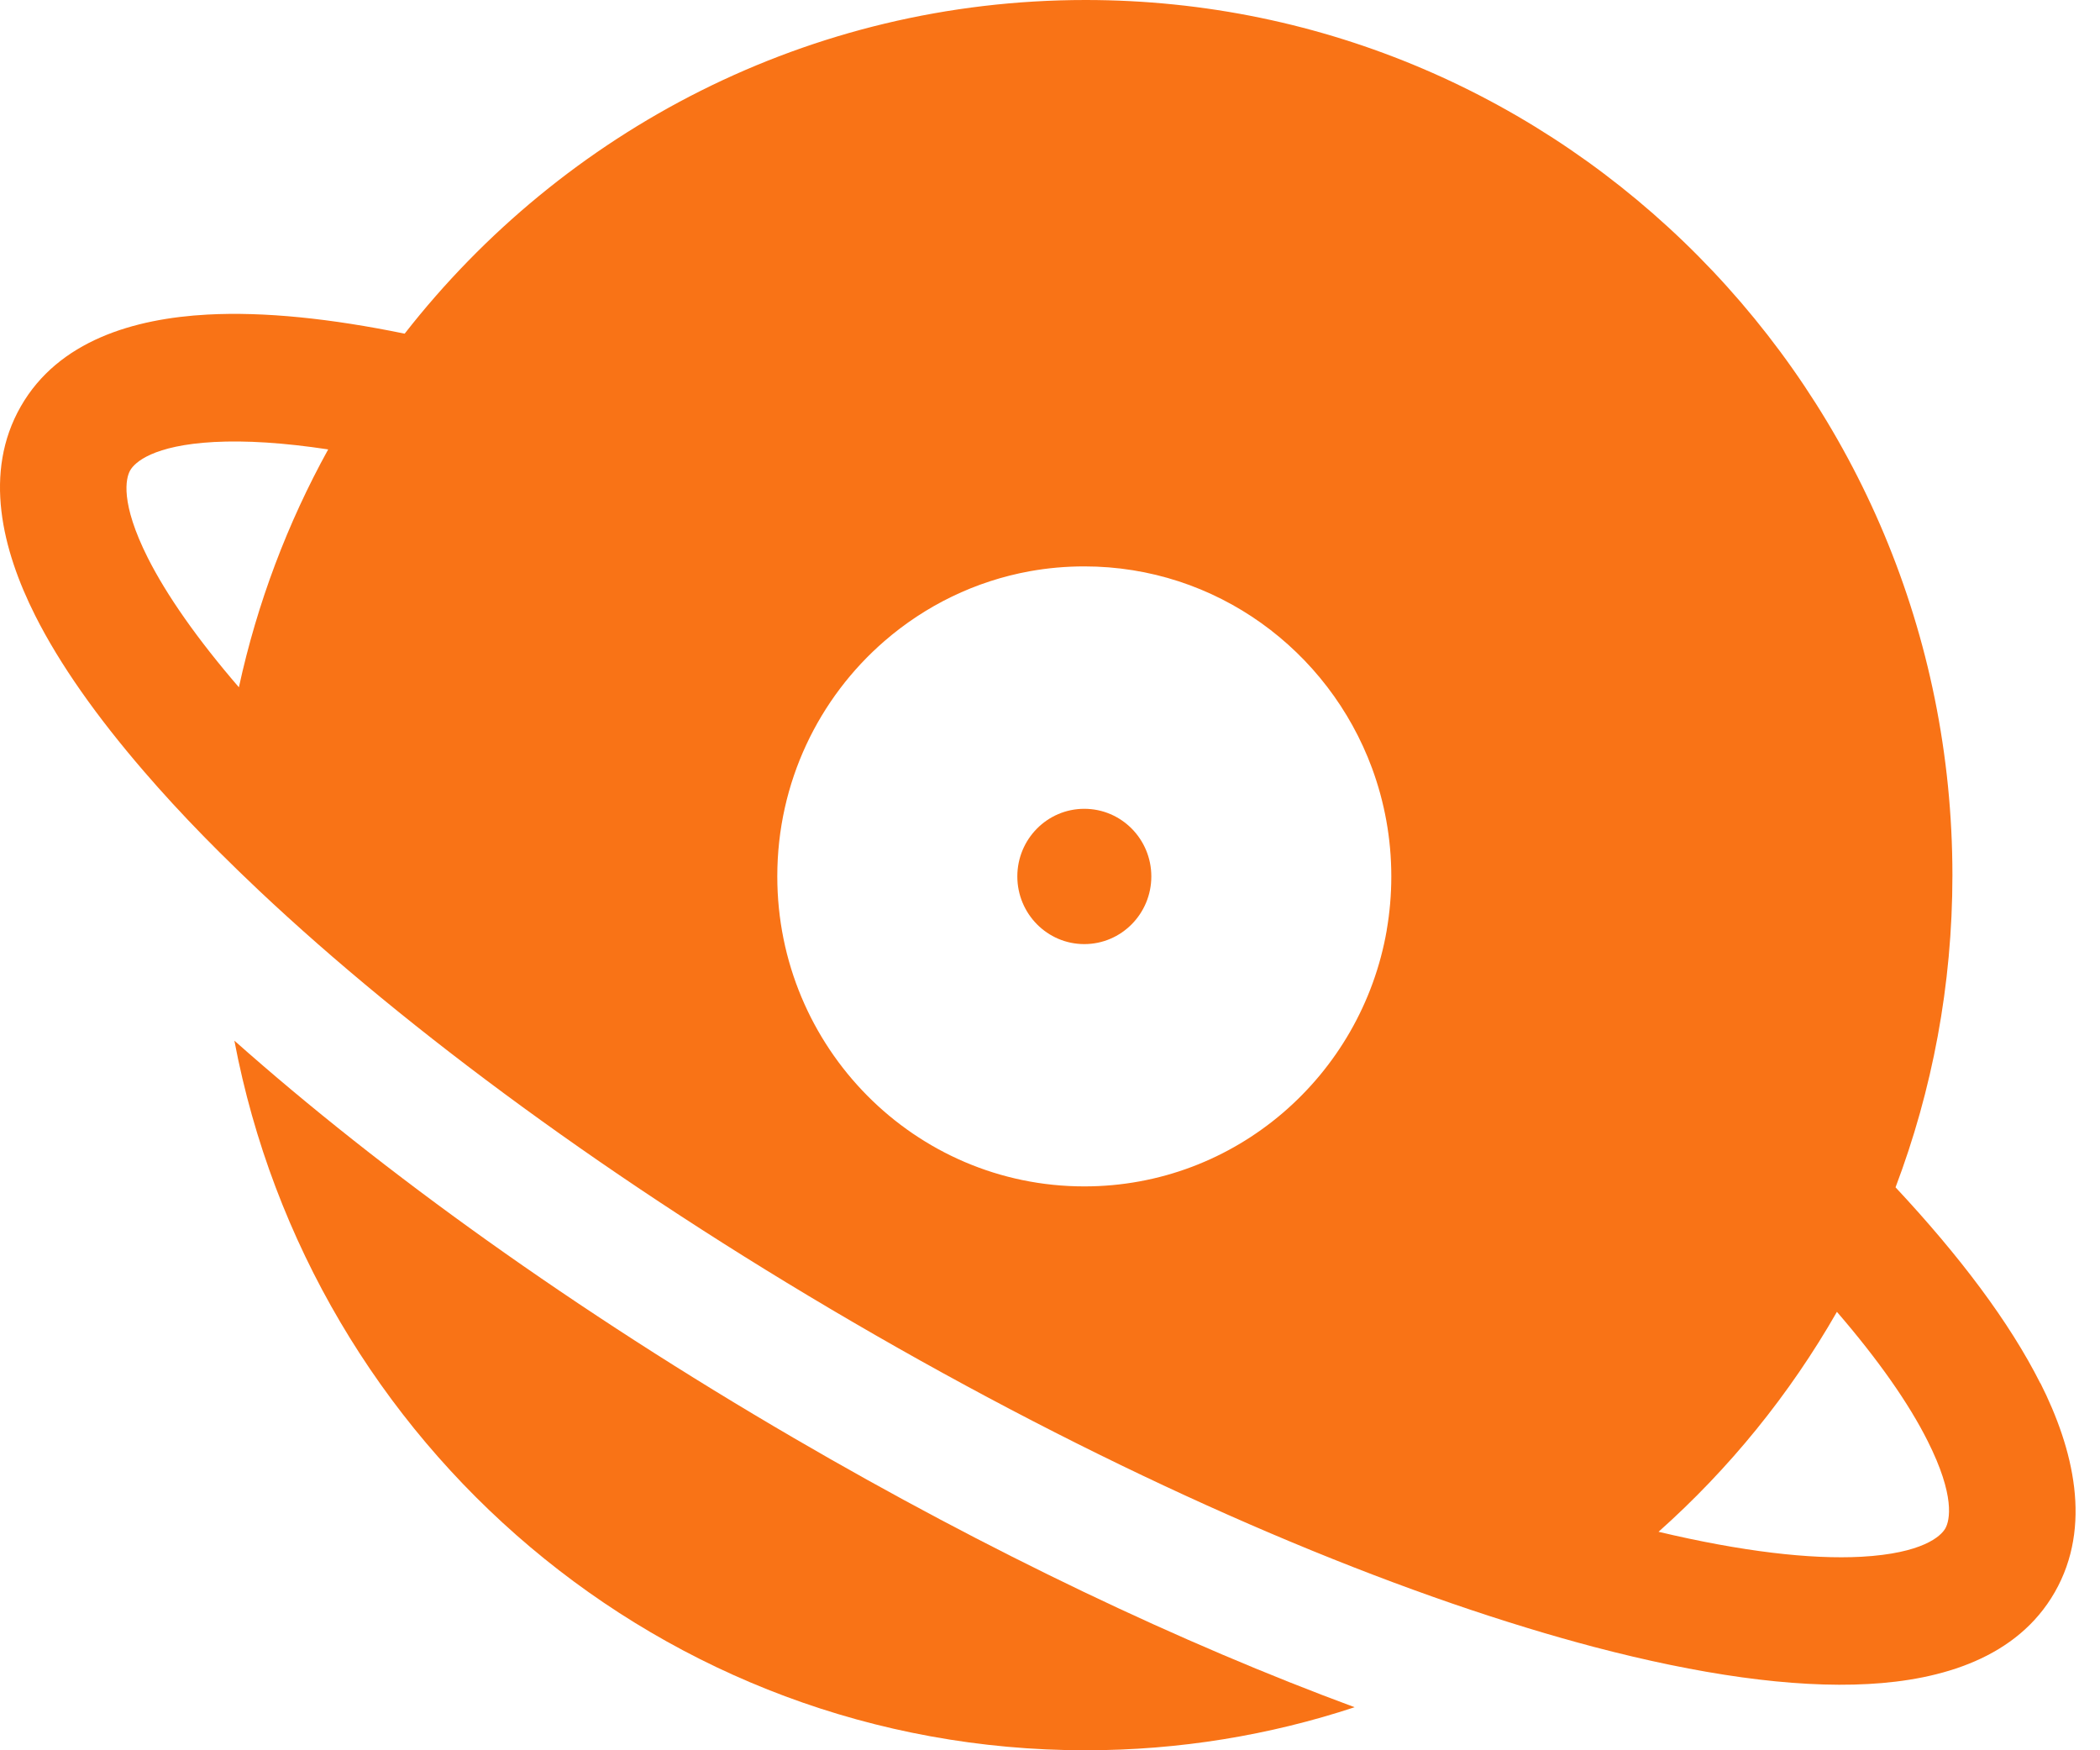
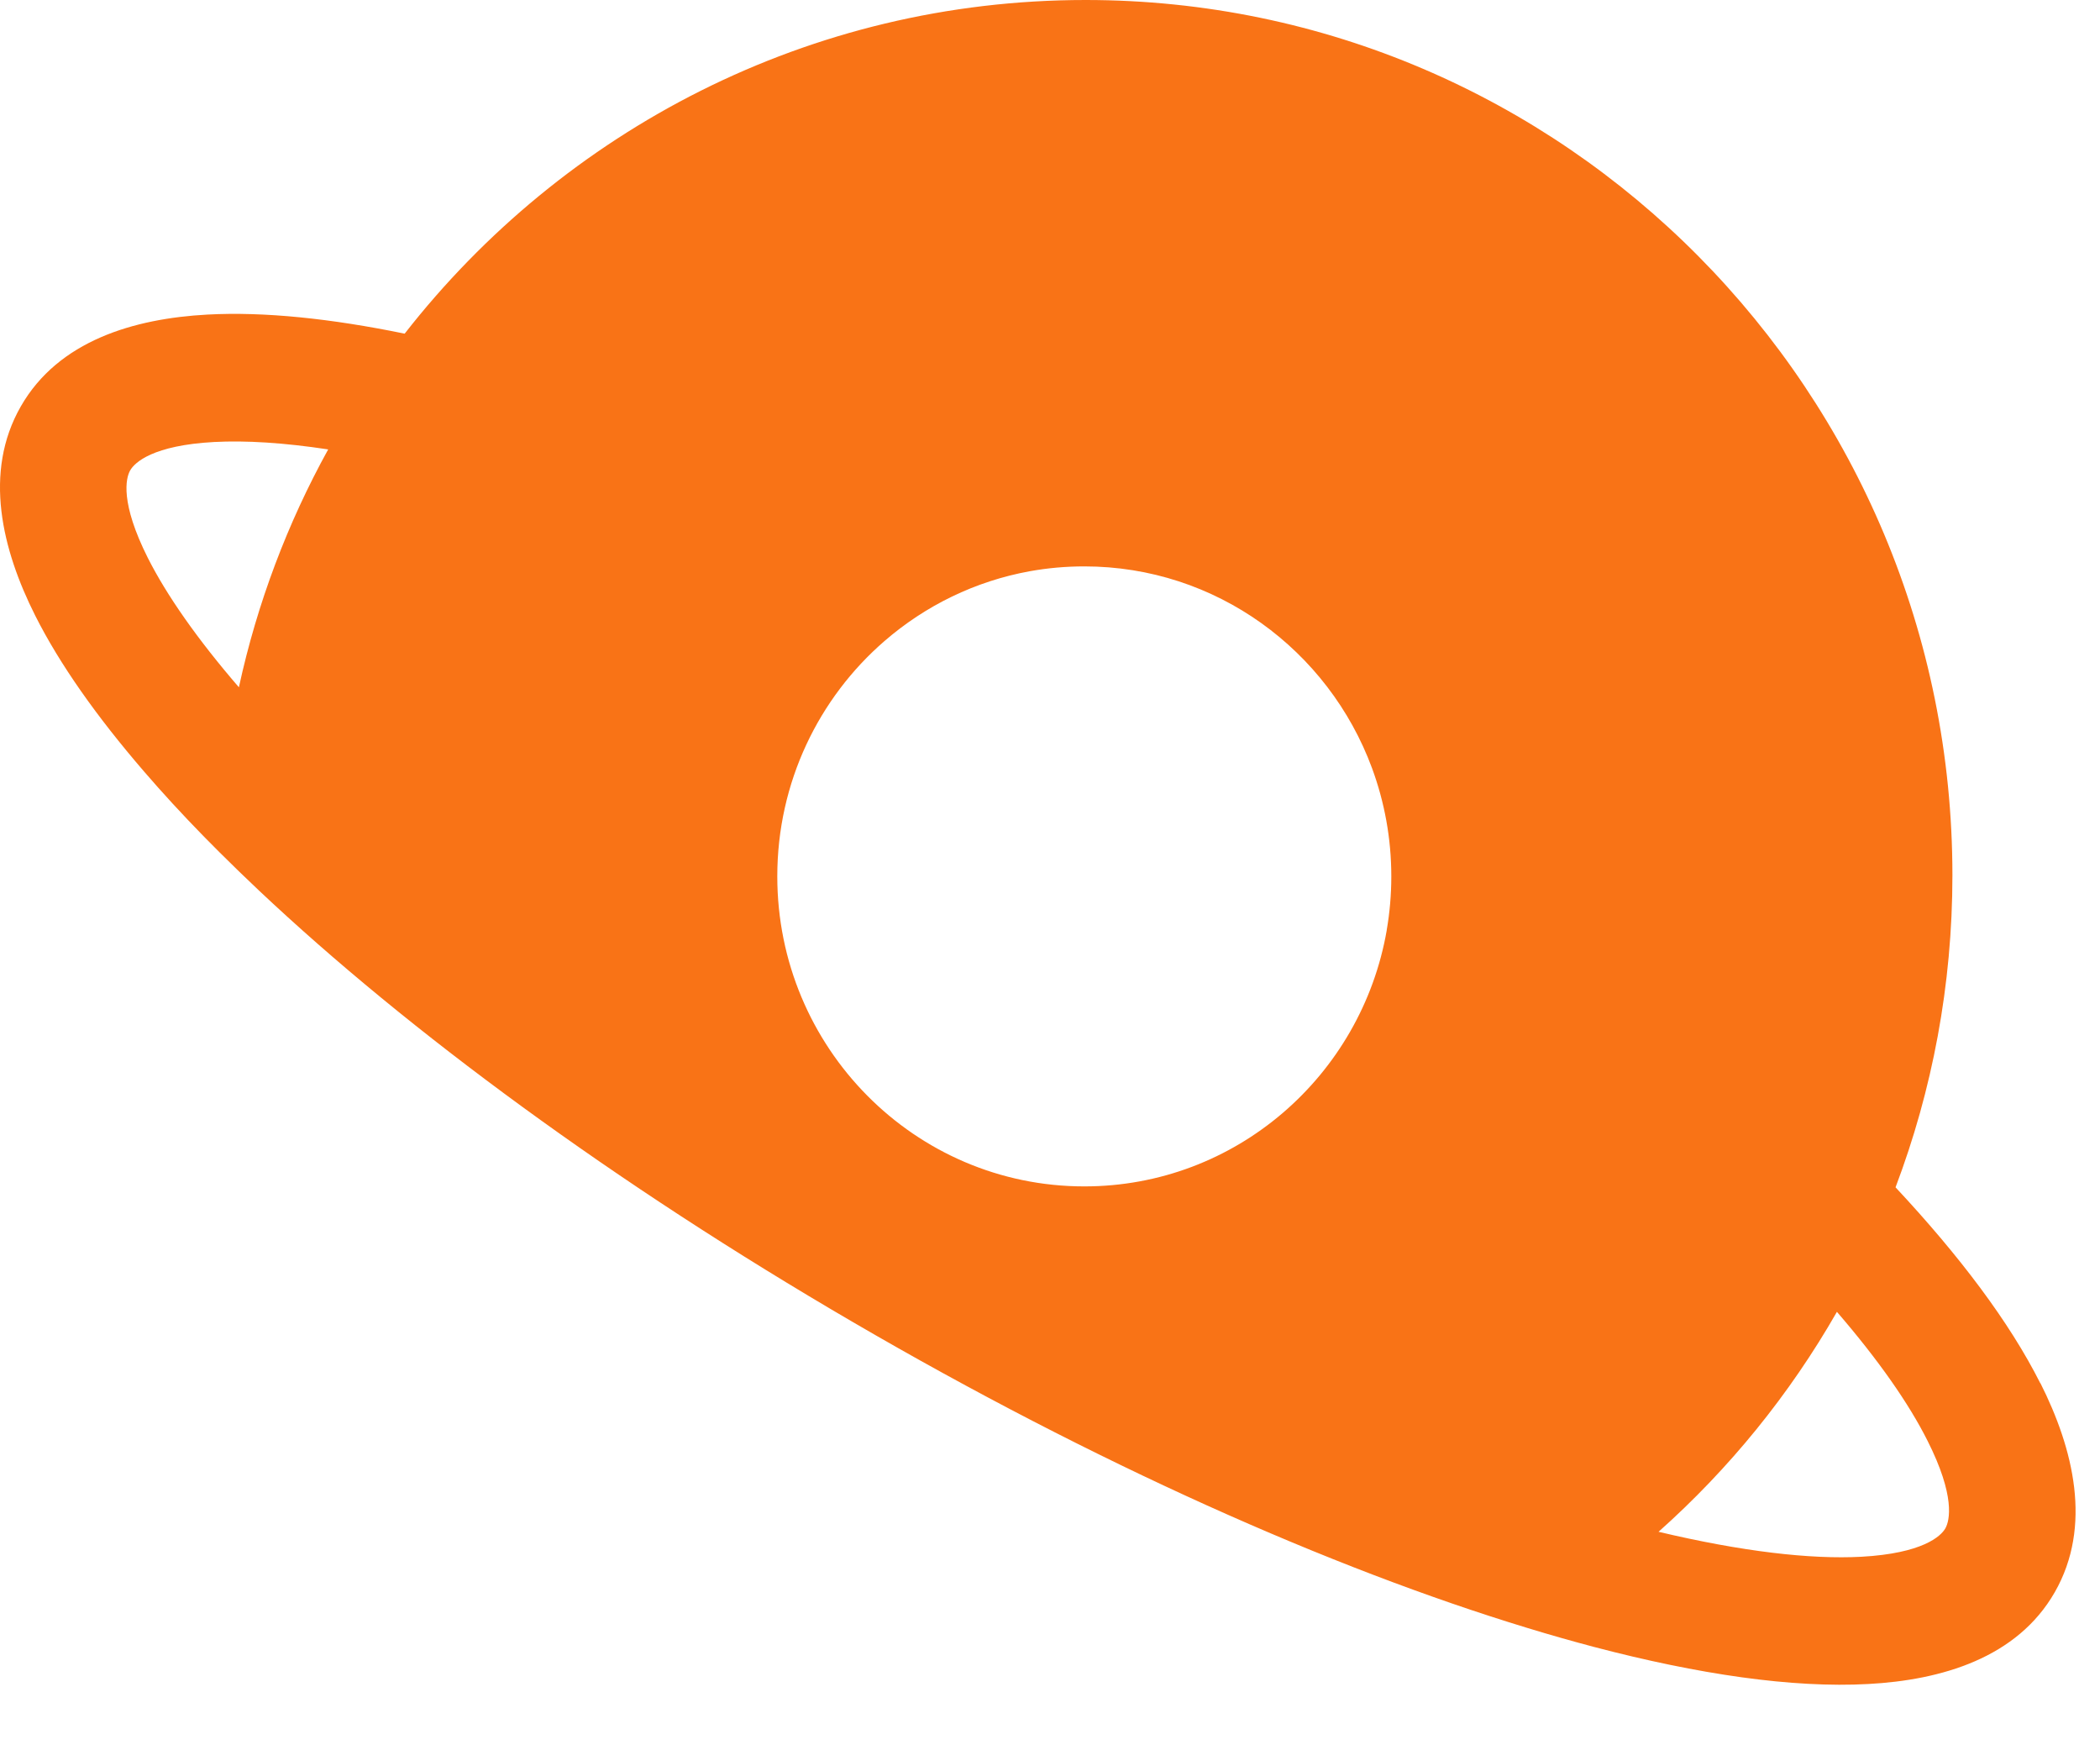
<svg xmlns="http://www.w3.org/2000/svg" width="36" height="30" viewBox="0 0 36 30" fill="none">
-   <path d="M4.018 17.838C5.332 24.765 11.365 30 18.61 30C20.22 30 21.77 29.741 23.222 29.262C20.273 28.173 16.966 26.605 13.607 24.647C9.859 22.463 6.555 20.09 4.019 17.838H4.018Z" fill="#f97316" />
-   <path d="M18.588 16.182C19.223 16.182 19.737 15.662 19.737 15.022C19.737 14.382 19.223 13.863 18.588 13.863C17.954 13.863 17.44 14.382 17.44 15.022C17.44 15.662 17.954 16.182 18.588 16.182Z" fill="#f97316" />
  <path d="M34.976 23.708C34.449 22.66 33.589 21.522 32.495 20.351C33.124 18.689 33.47 16.886 33.47 15.001C33.469 6.716 26.817 0 18.61 0C13.875 0 9.657 2.236 6.937 5.719C5.677 5.46 4.528 5.339 3.553 5.392C2.301 5.46 1.002 5.837 0.356 6.967C-0.291 8.098 0.036 9.422 0.603 10.55C1.026 11.391 1.663 12.288 2.462 13.215C2.782 13.587 3.128 13.963 3.499 14.342C3.584 14.428 3.67 14.516 3.758 14.603C3.977 14.822 4.206 15.043 4.442 15.266C7.001 17.677 10.538 20.282 14.625 22.663C18.761 25.074 22.814 26.879 26.186 27.904C26.575 28.023 26.957 28.131 27.327 28.229C29.109 28.697 30.721 28.936 32.028 28.864C33.279 28.797 34.579 28.419 35.225 27.29C35.872 26.159 35.546 24.834 34.978 23.706L34.976 23.708ZM4.096 11.781C3.379 10.95 2.856 10.2 2.534 9.562C2.06 8.619 2.154 8.198 2.232 8.062C2.31 7.925 2.624 7.633 3.669 7.576C4.212 7.547 4.869 7.588 5.626 7.703C4.931 8.962 4.41 10.332 4.095 11.781H4.096ZM23.773 15.943C23.34 18.439 21.184 20.335 18.588 20.335C15.682 20.335 13.325 17.956 13.325 15.021C13.325 13.409 14.037 11.963 15.161 10.989C15.86 10.383 16.716 9.96 17.659 9.79C17.961 9.736 18.271 9.708 18.588 9.708C20.847 9.708 22.774 11.146 23.52 13.165C23.733 13.742 23.851 14.369 23.851 15.021C23.851 15.335 23.824 15.644 23.772 15.943H23.773ZM33.348 26.198C33.27 26.333 32.956 26.625 31.91 26.683C31.032 26.73 29.857 26.593 28.432 26.255C29.642 25.178 30.678 23.905 31.49 22.485C32.204 23.313 32.725 24.059 33.045 24.698C33.52 25.641 33.426 26.061 33.348 26.198Z" fill="#f97316" />
</svg>